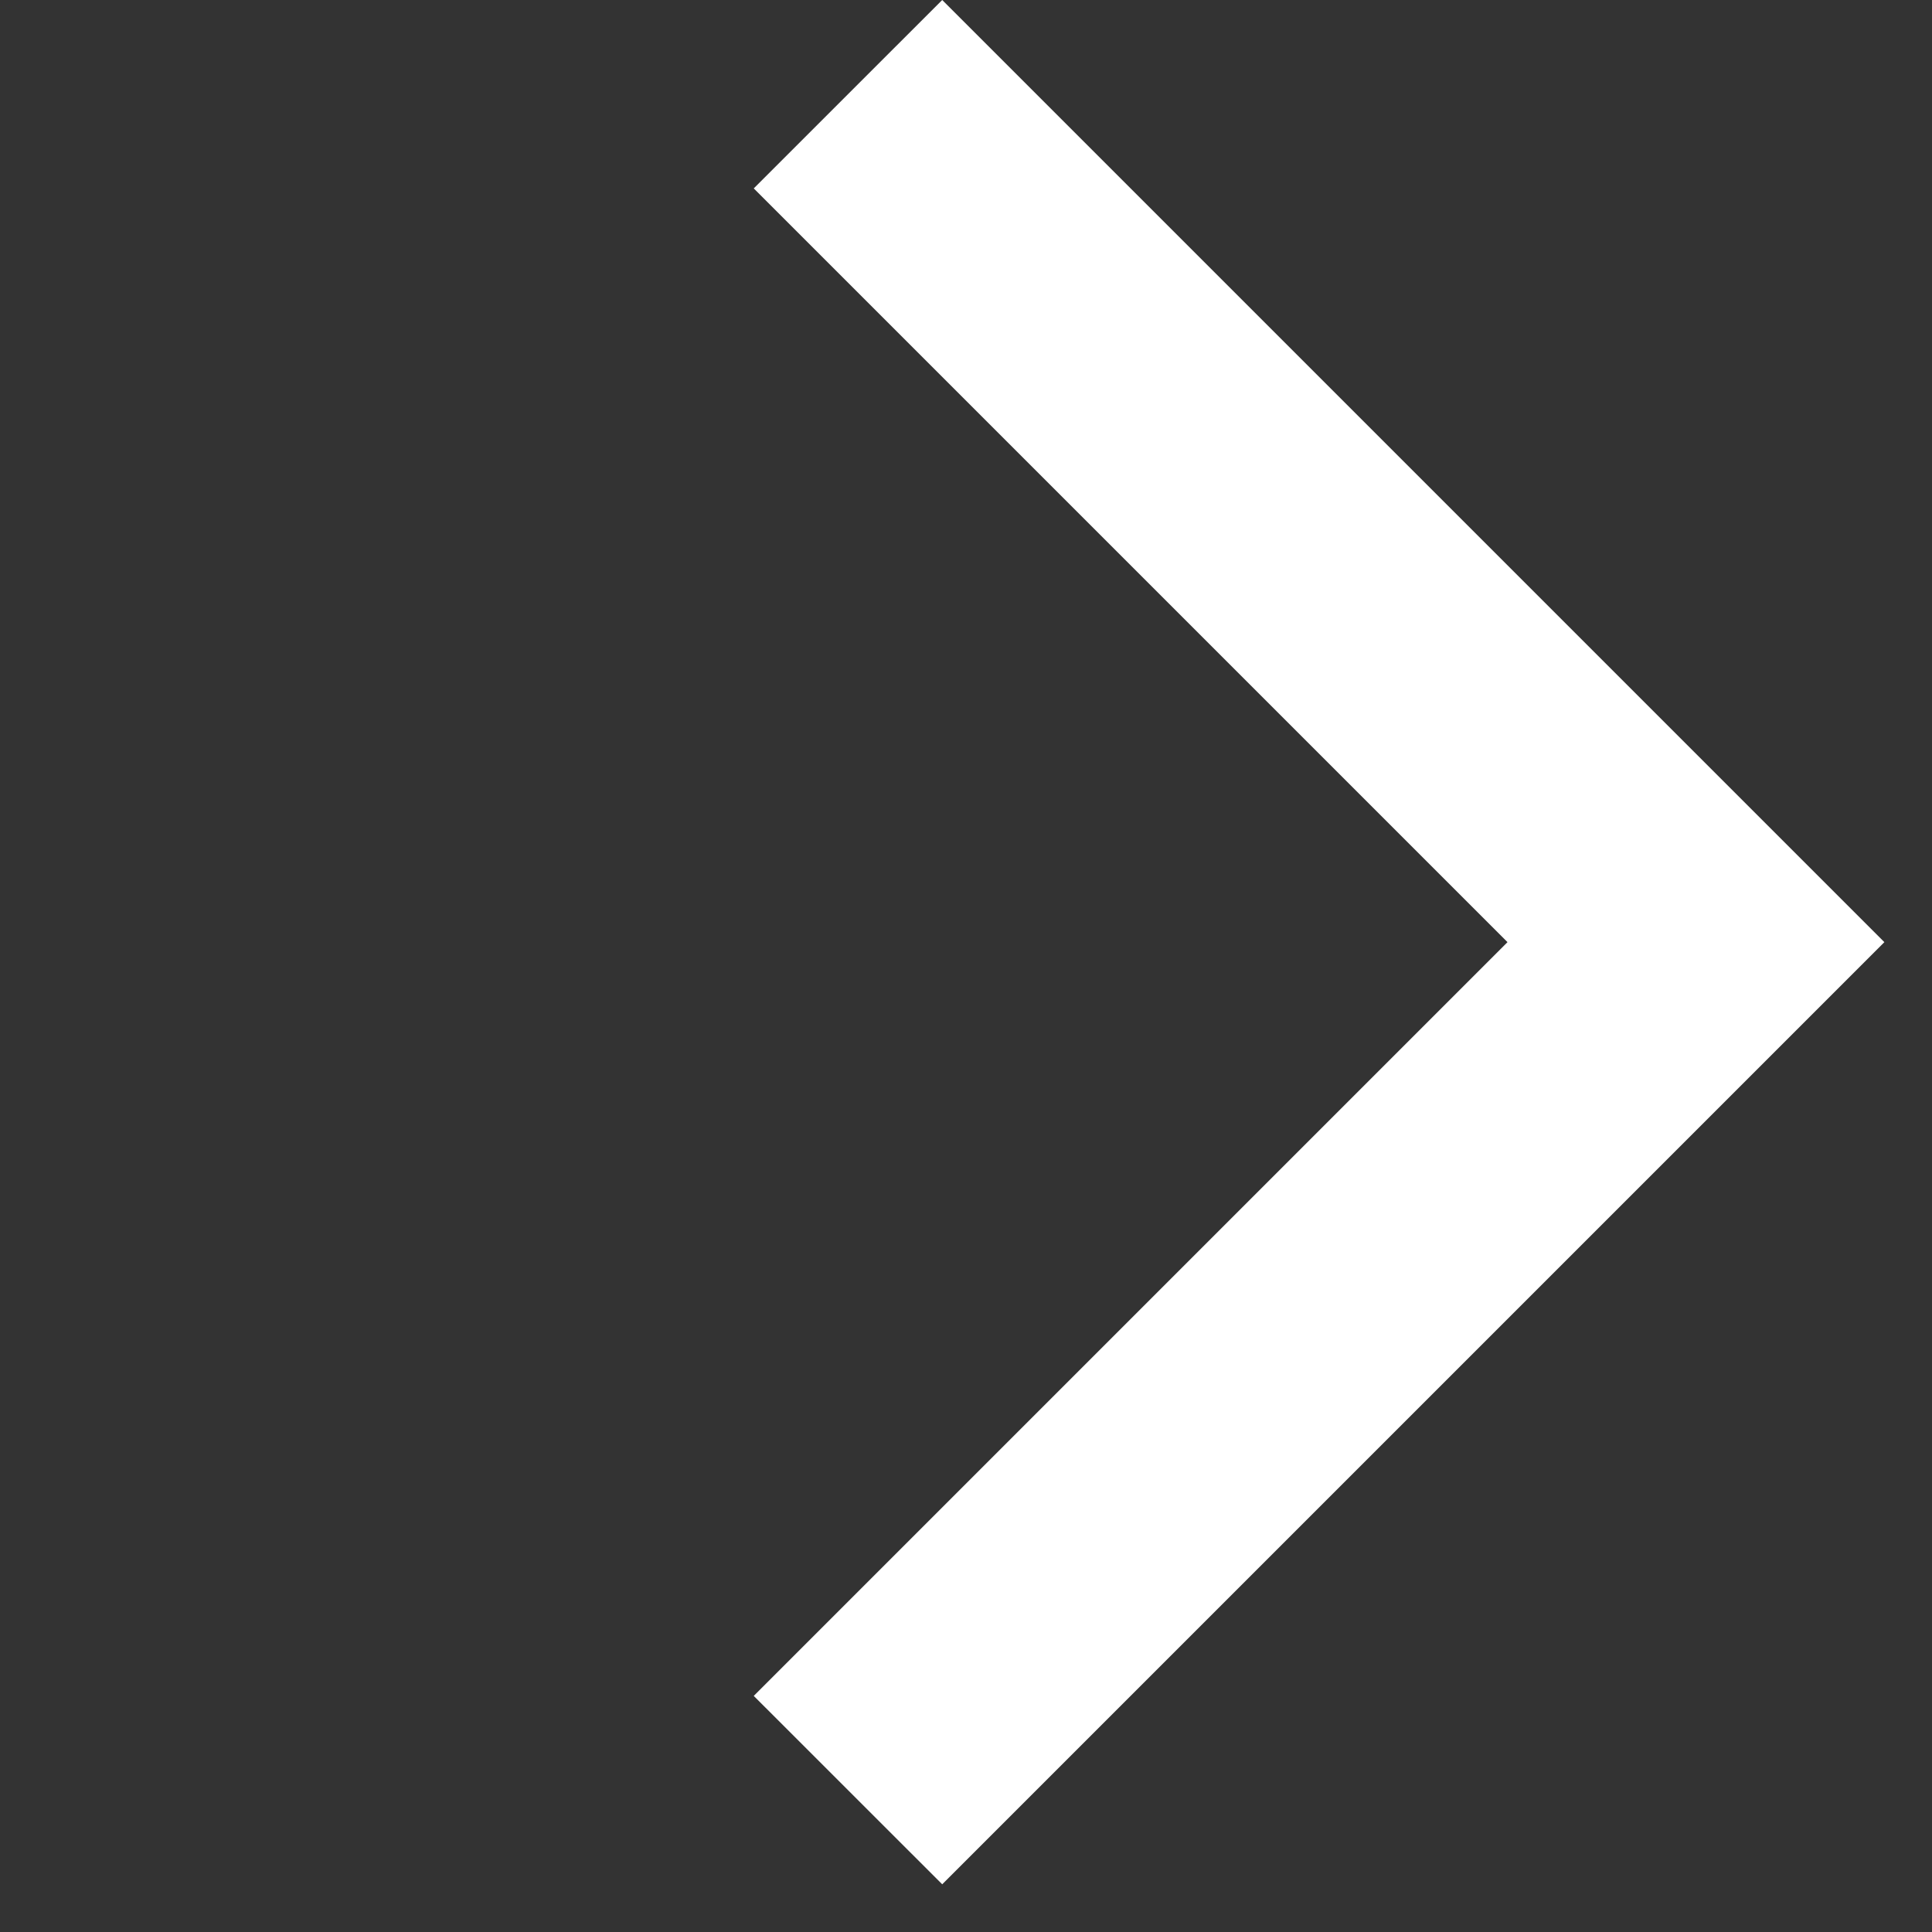
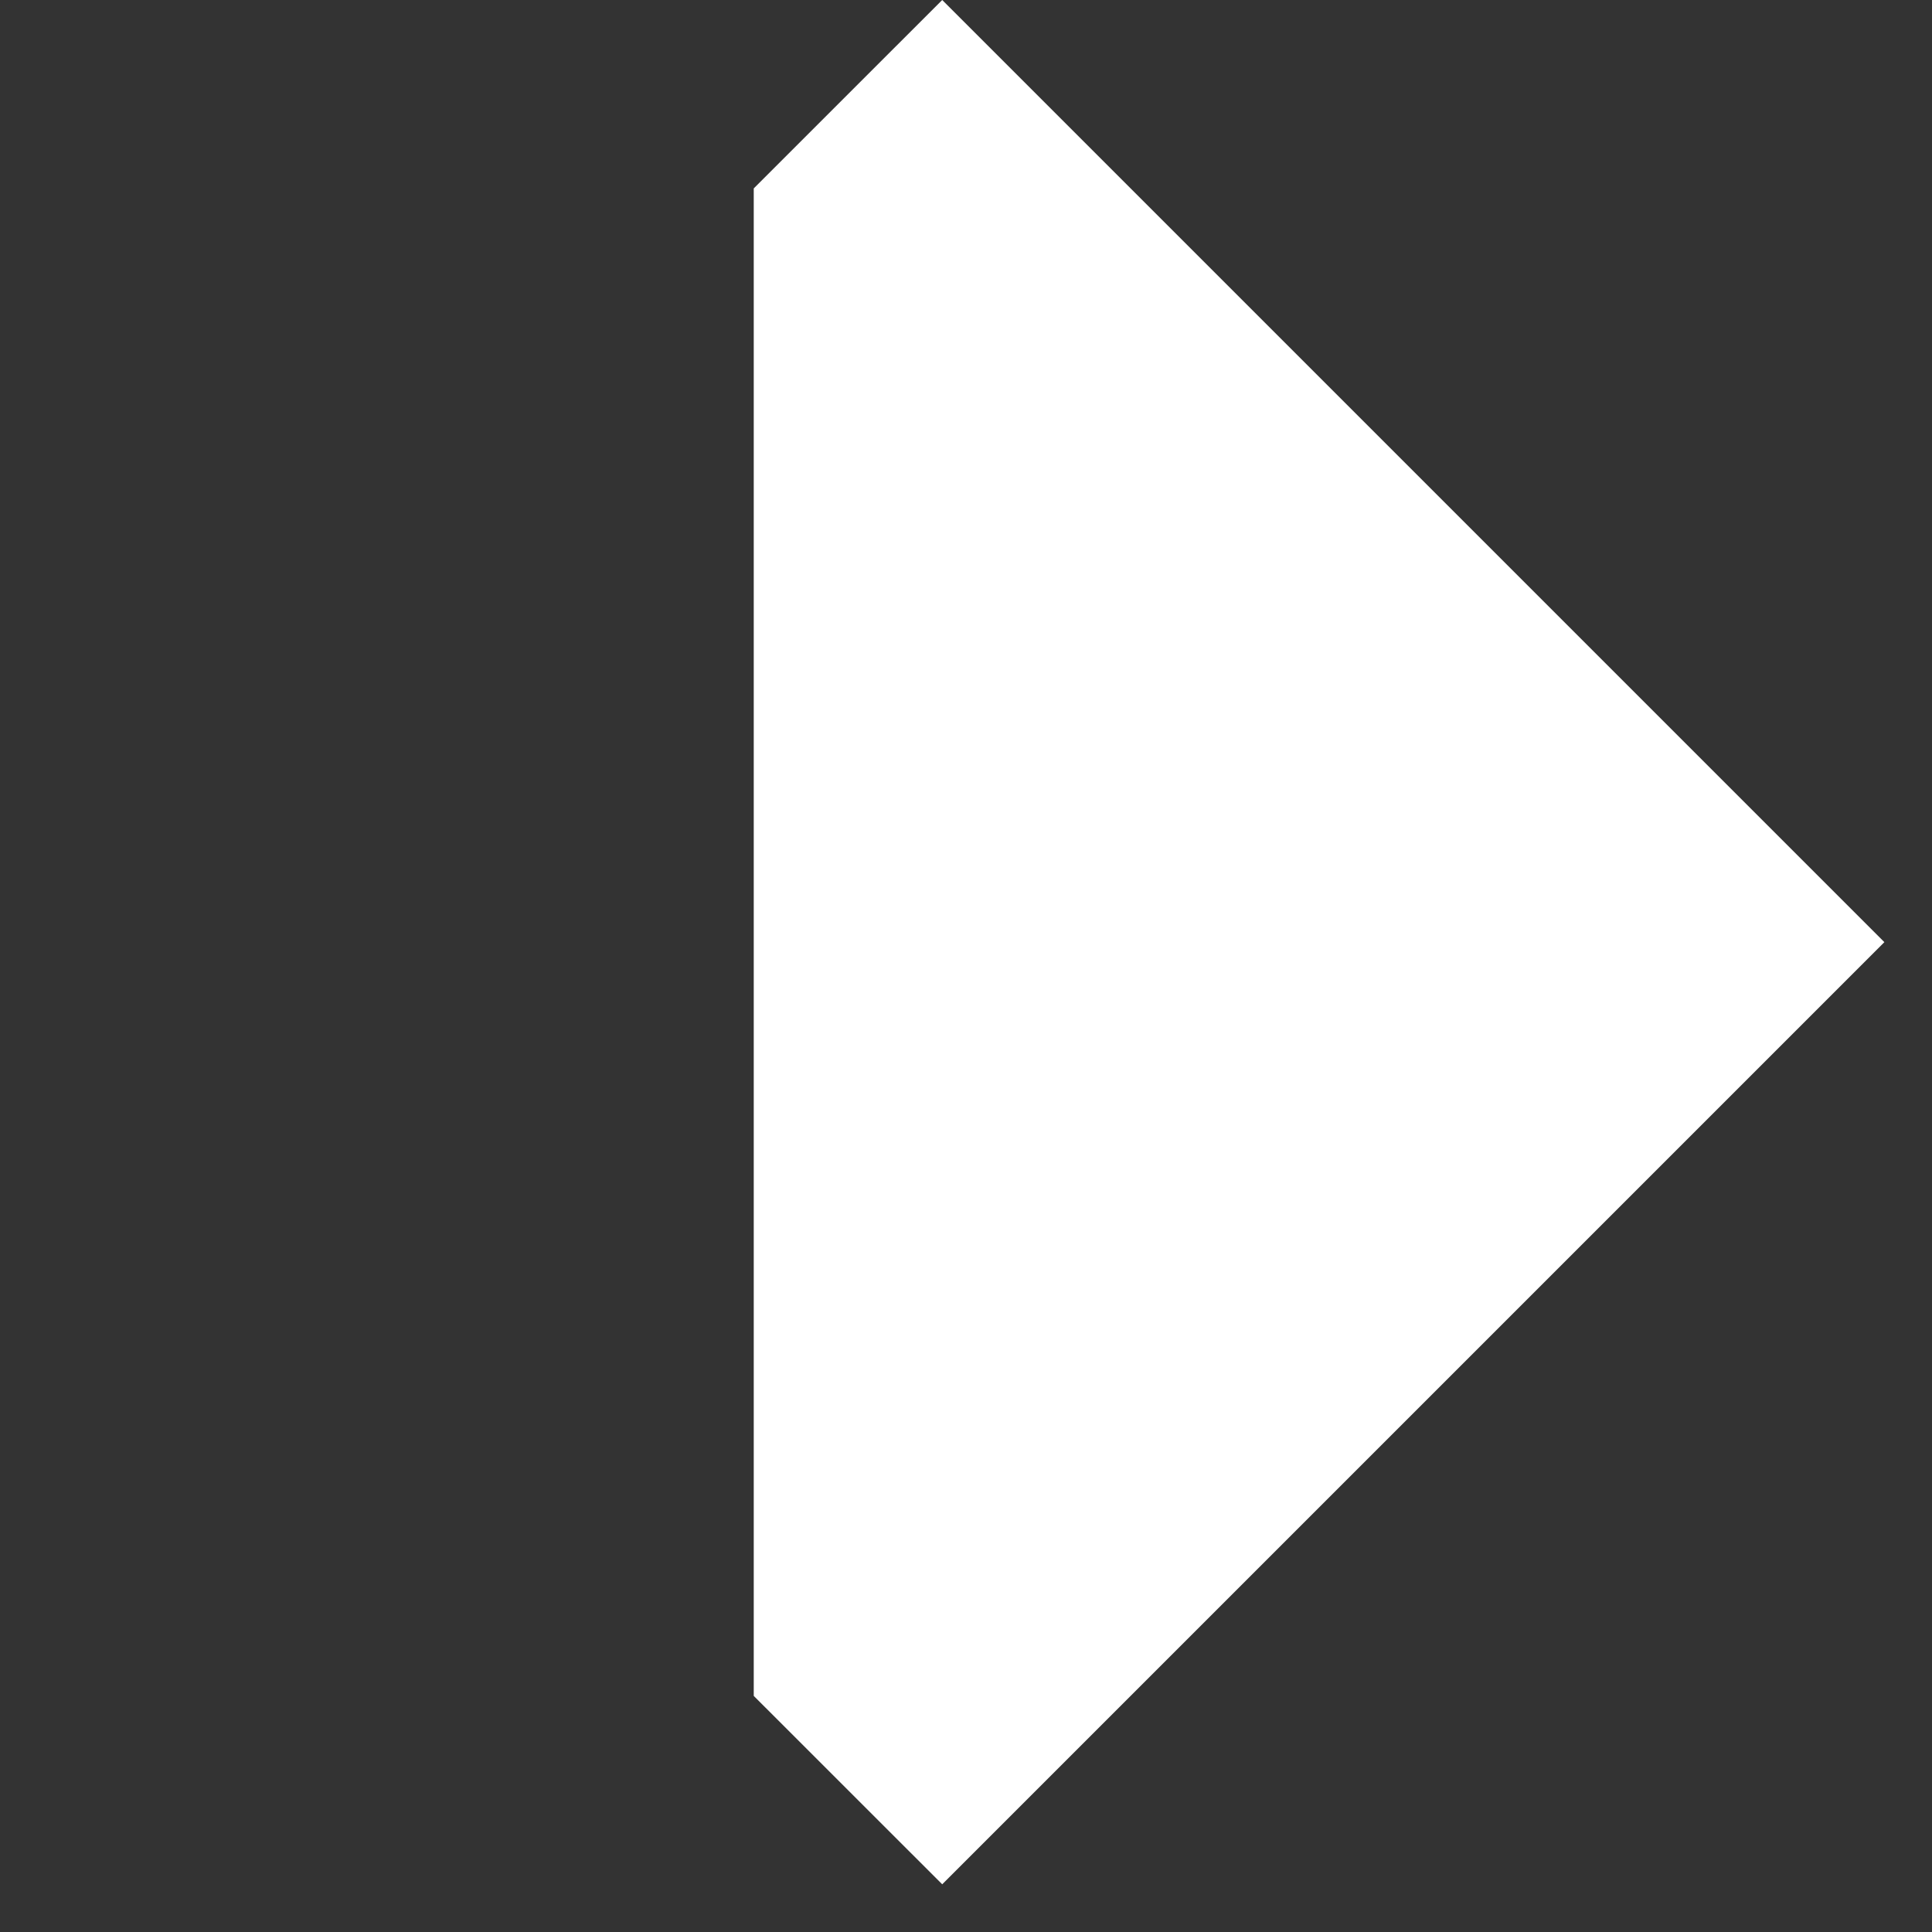
<svg xmlns="http://www.w3.org/2000/svg" width="29" height="29" viewBox="0 0 29 29" fill="none">
  <rect x="0" y="0" width="29" height="29" fill="#333333" stroke="none" />
-   <path fill-rule="evenodd" clip-rule="evenodd" d="M14.143 28.284L28.285 14.142L28.285 14.142L14.143 -7.45655e-06L11.314 2.828L22.628 14.142L11.314 25.456L14.143 28.284Z" fill="white" />
+   <path fill-rule="evenodd" clip-rule="evenodd" d="M14.143 28.284L28.285 14.142L28.285 14.142L14.143 -7.45655e-06L11.314 2.828L11.314 25.456L14.143 28.284Z" fill="white" />
</svg>